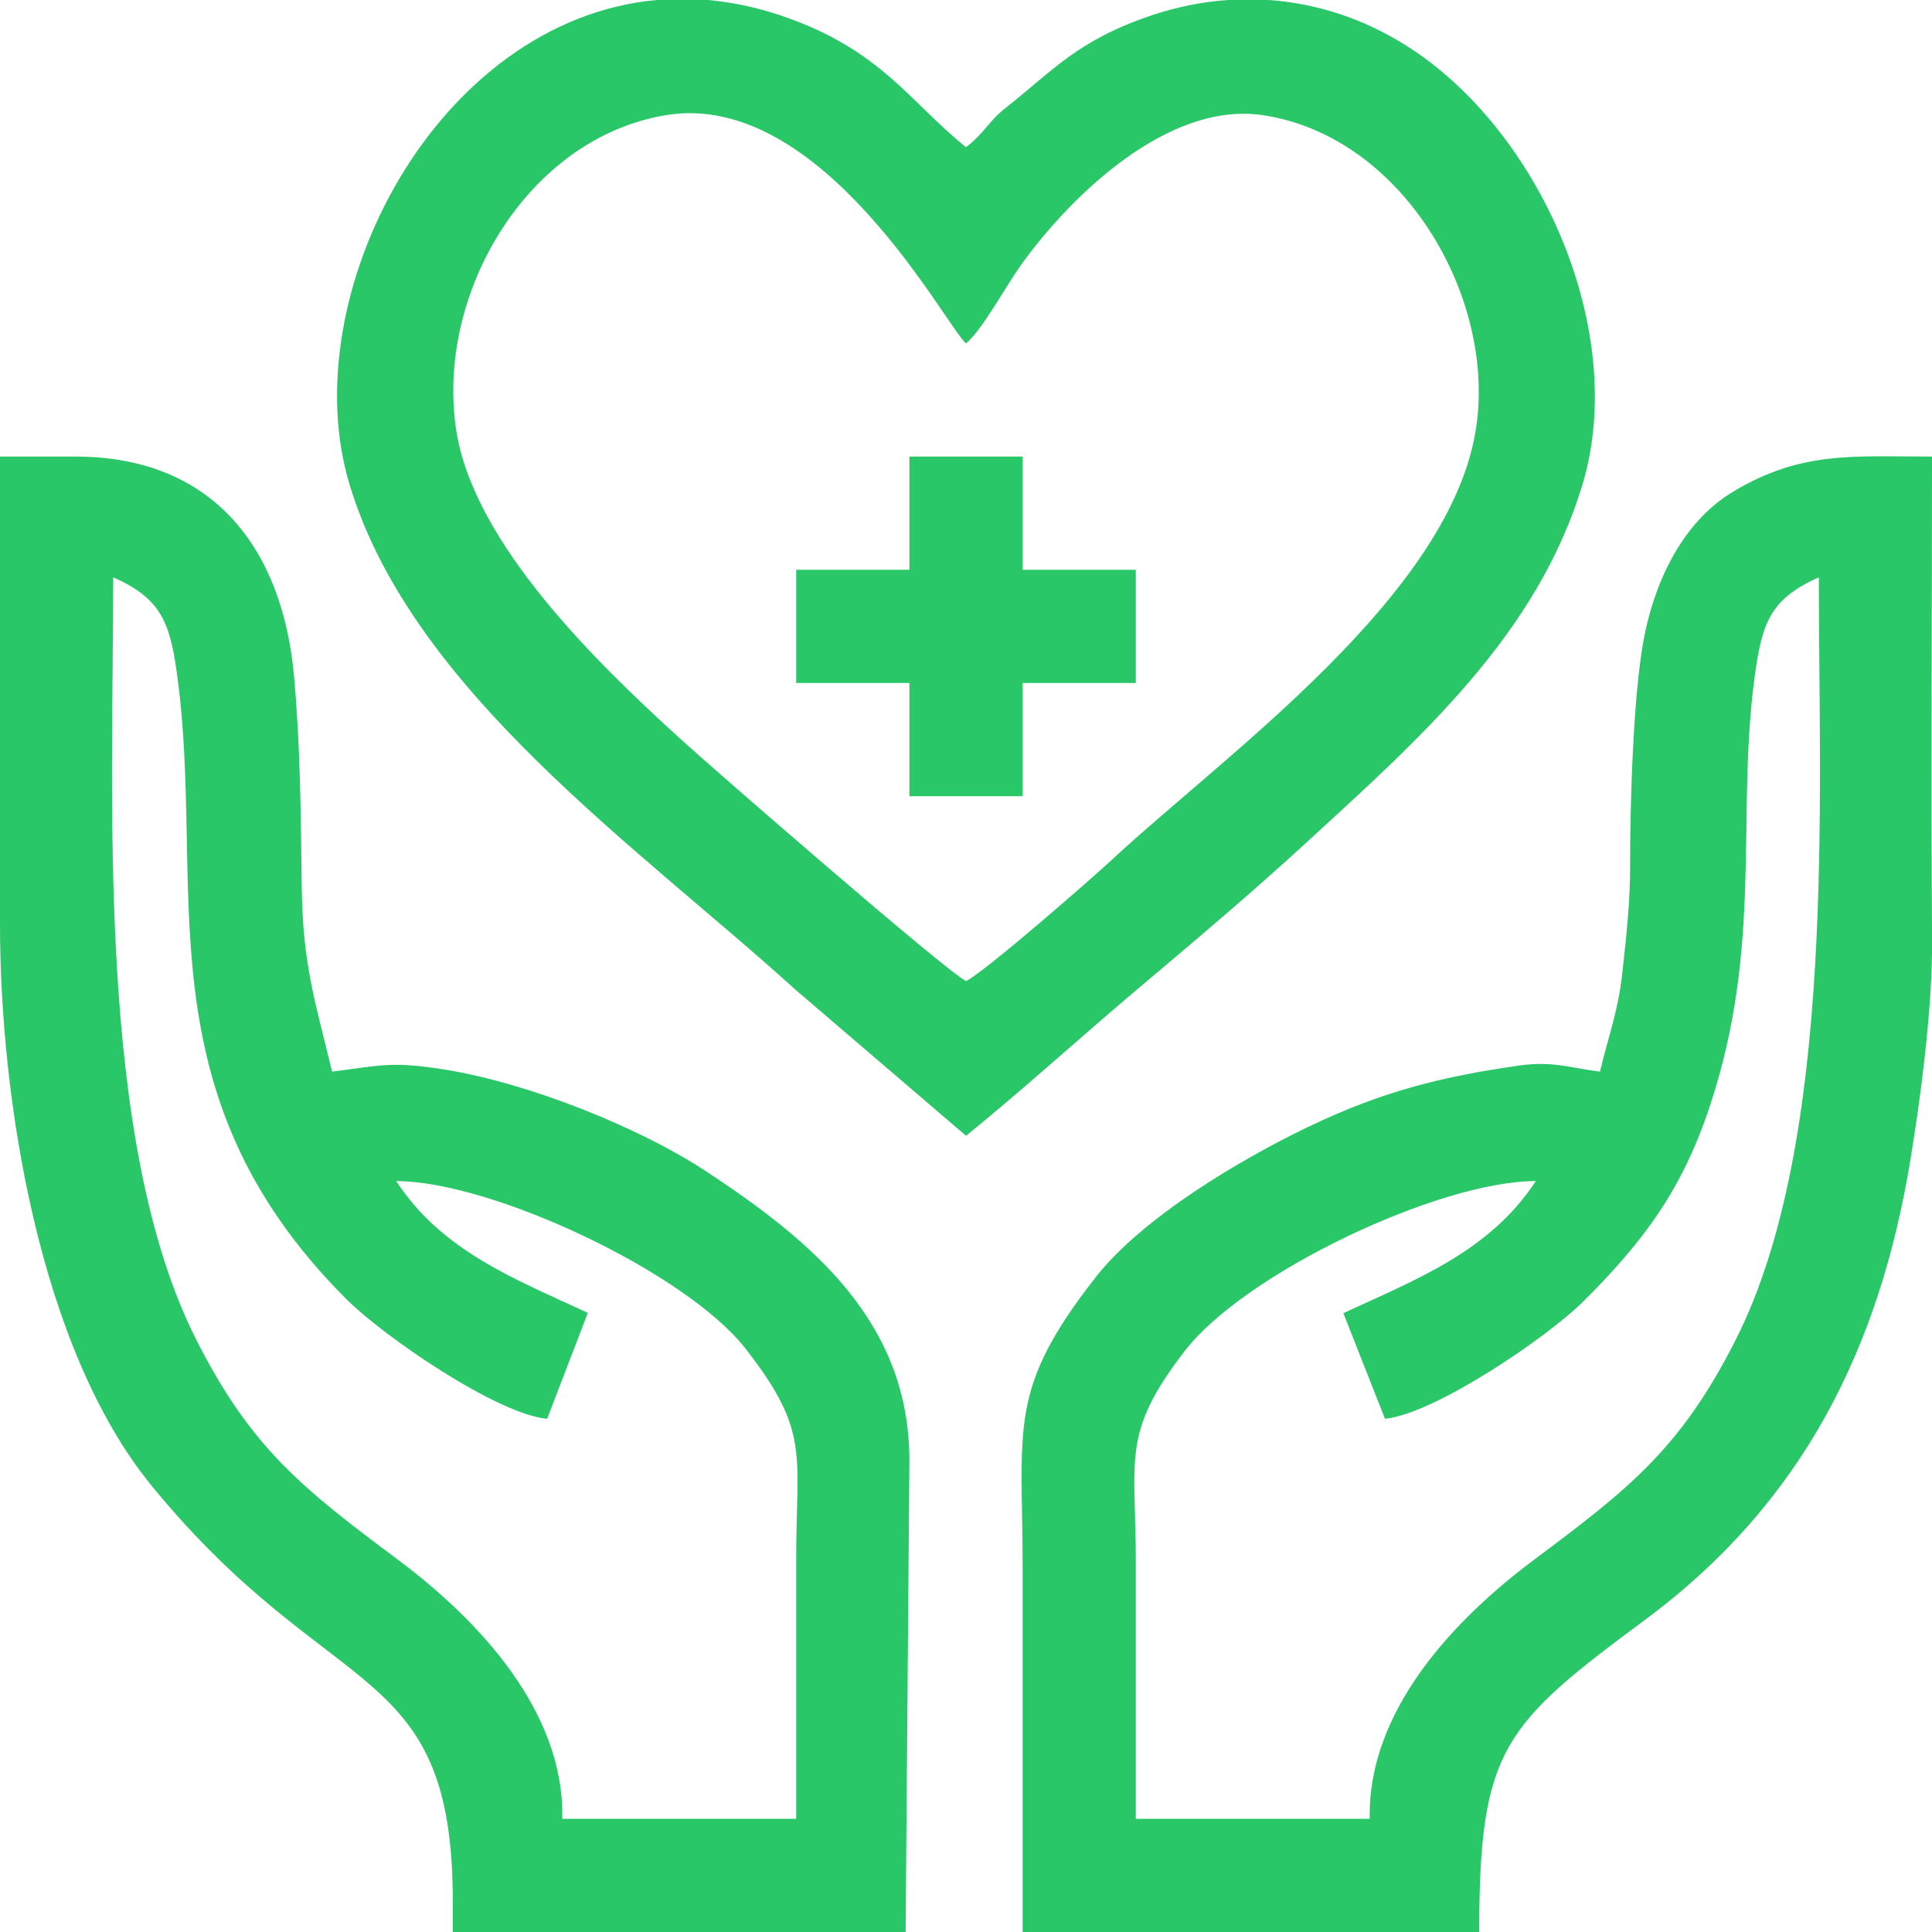
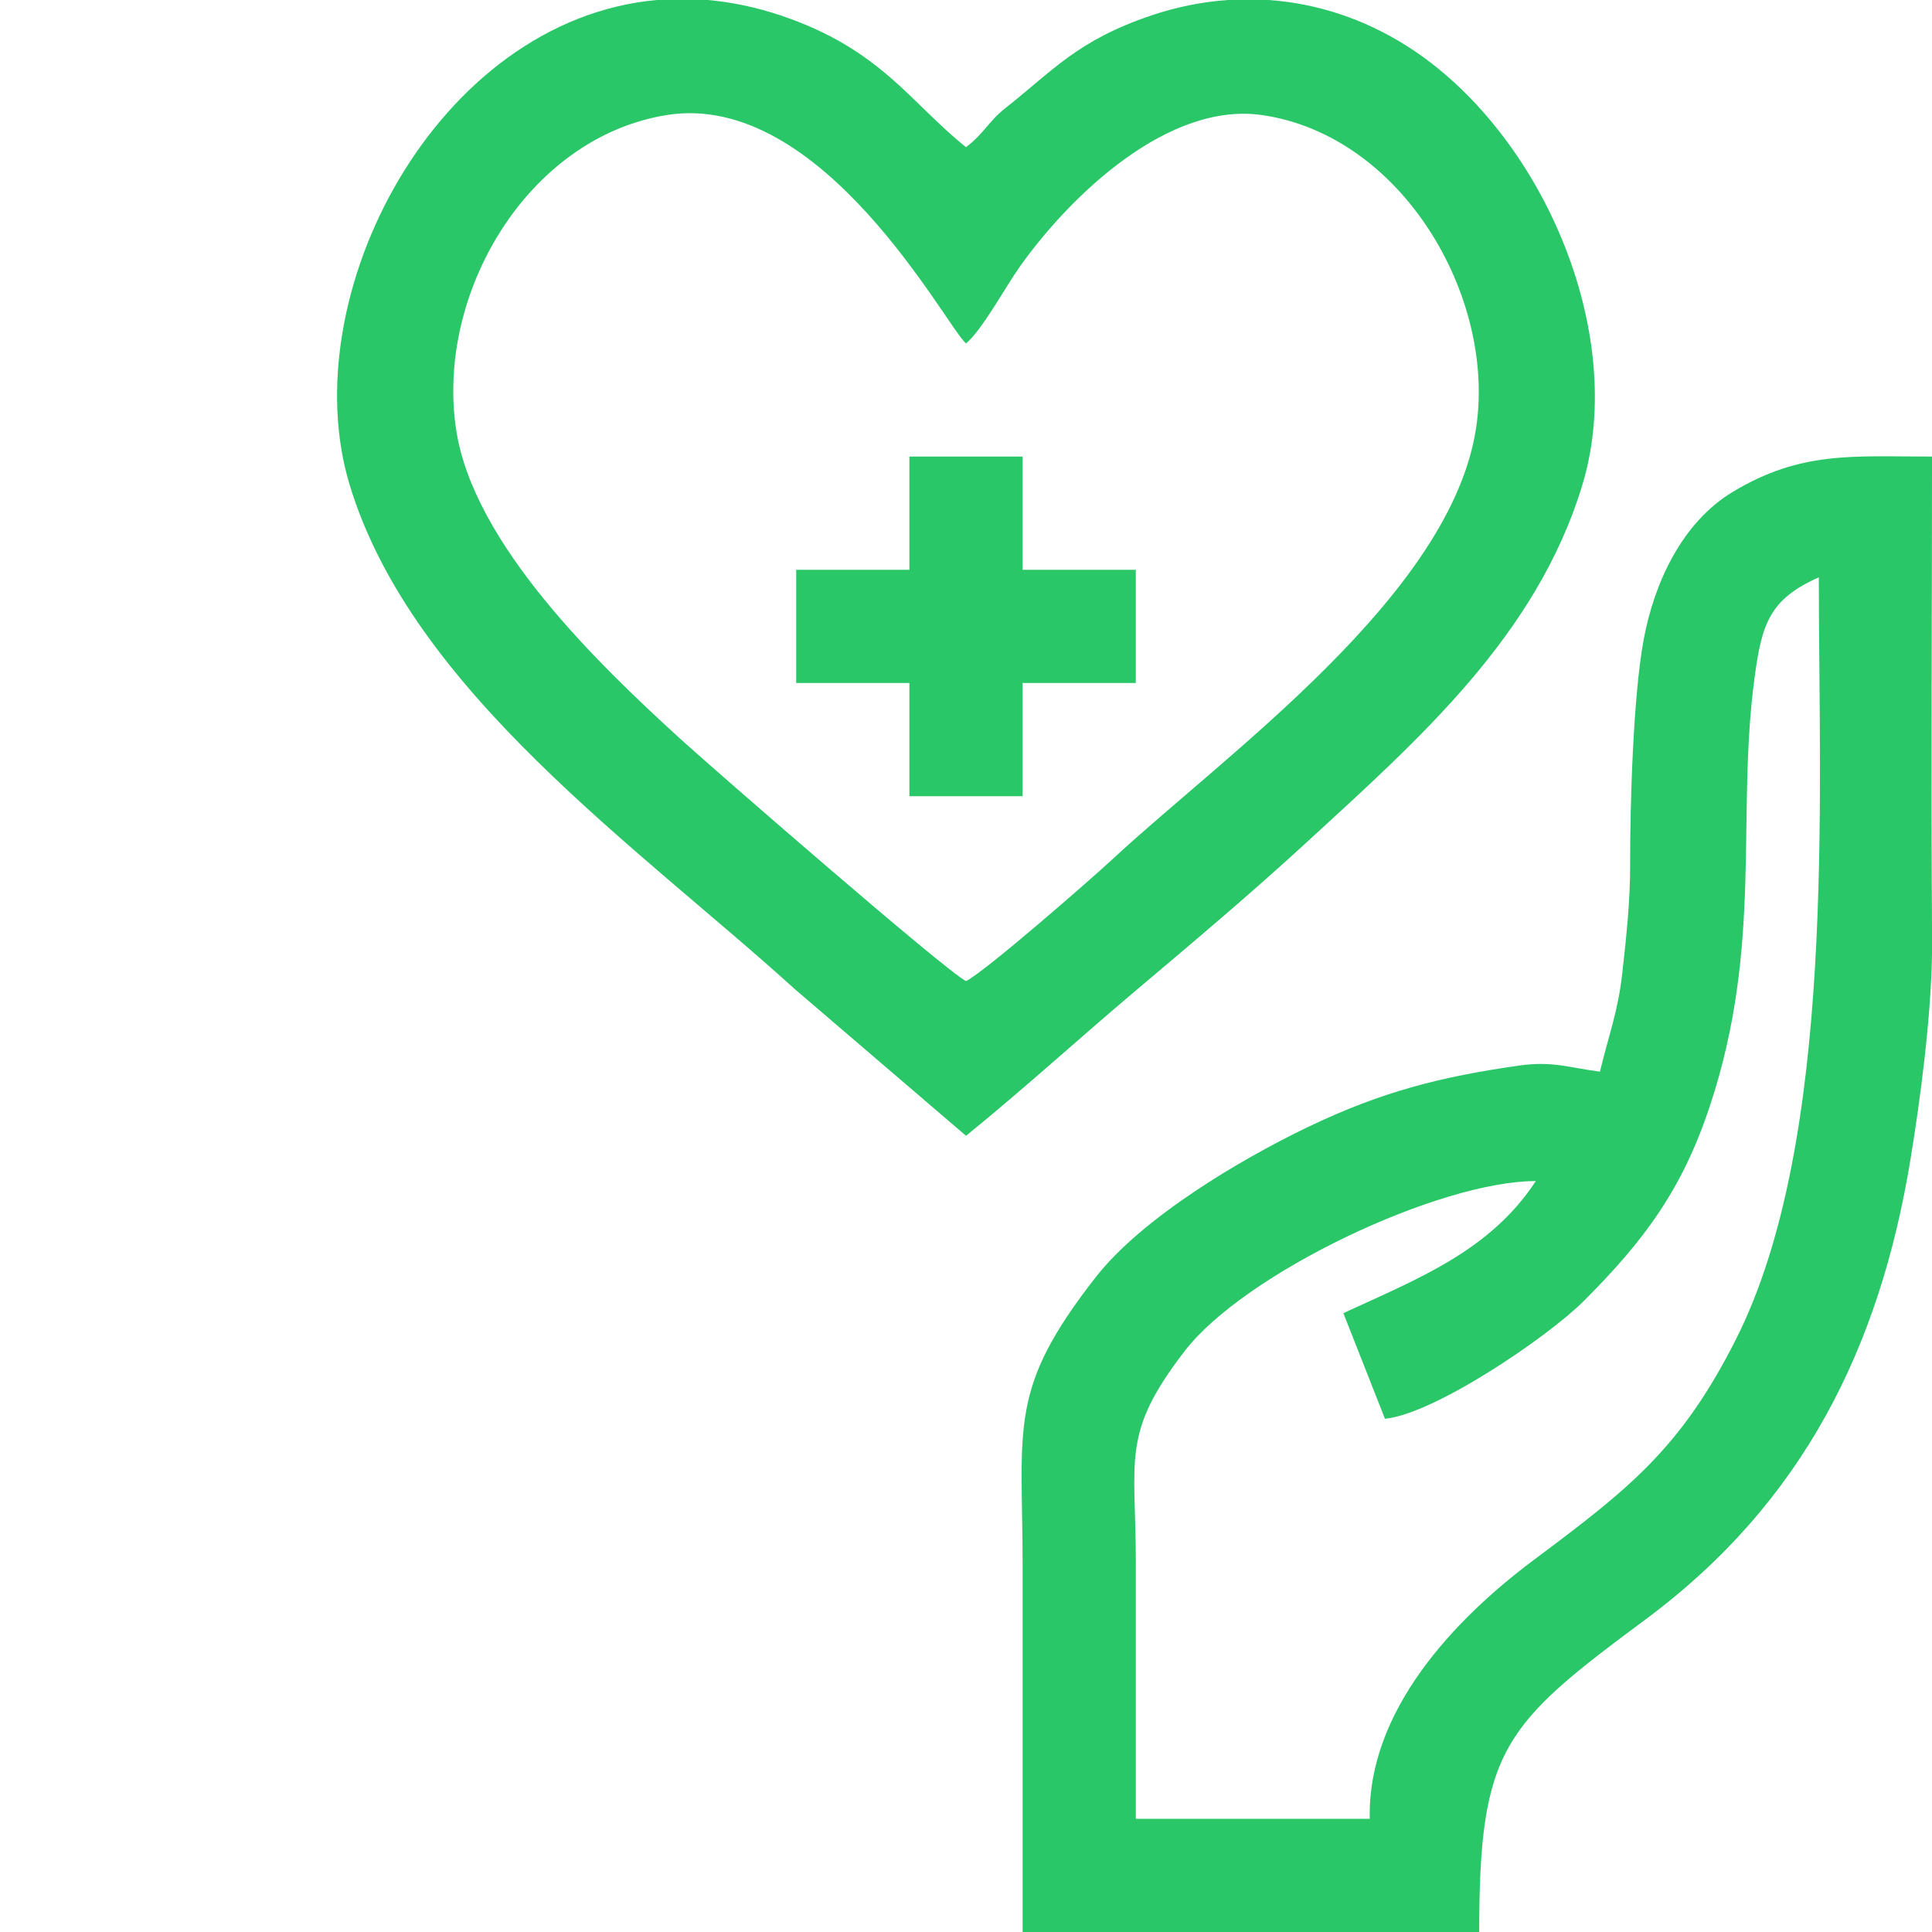
<svg xmlns="http://www.w3.org/2000/svg" viewBox="0 0 80 80" fill="none">
  <g clip-path="url(#clip0_3782_298)">
    <path fill-rule="evenodd" clip-rule="evenodd" d="M56.719 75.312H47.032C47.032 71.771 47.032 68.229 47.032 64.687C47.032 60.371 46.411 59.368 49.062 55.936C51.557 52.704 59.603 48.902 63.594 48.906C61.694 51.812 58.684 52.959 55.626 54.375L57.348 58.748C59.392 58.554 64.088 55.367 65.586 53.867C68.098 51.354 69.659 49.244 70.801 45.801C73.028 39.09 71.871 33.733 72.664 27.976C72.959 25.829 73.284 24.804 75.313 23.906C75.313 33.113 76.036 47.245 71.876 55.469C69.592 59.986 67.46 61.642 63.505 64.598C60.219 67.054 56.615 70.849 56.719 75.312L56.719 75.312ZM80.001 38.527V39.491C79.959 42.143 79.526 45.47 79.108 48.014C77.829 55.806 74.658 62.217 68.146 67.052C62.267 71.416 61.251 72.391 61.251 80H42.344C42.344 74.948 42.344 69.896 42.344 64.844C42.344 59.053 41.713 57.558 45.378 52.877C47.303 50.42 51.355 48.012 54.165 46.664C57.226 45.197 59.654 44.588 62.877 44.126C64.288 43.924 64.931 44.205 66.251 44.375C66.611 42.86 66.998 41.898 67.175 40.3C67.342 38.804 67.504 37.316 67.501 35.781C67.495 33.261 67.63 28.812 68.059 26.495C68.488 24.175 69.621 21.645 71.765 20.358C74.587 18.664 76.739 18.906 80.001 18.906C80.001 25.441 79.955 31.994 80.001 38.527H80.001Z" fill="#2AC769" />
-     <path fill-rule="evenodd" clip-rule="evenodd" d="M4.688 23.906C6.646 24.773 7.024 25.745 7.319 27.837C8.566 36.674 5.71 45.16 14.336 53.789C15.871 55.325 20.552 58.549 22.656 58.75L24.341 54.362C21.316 52.959 18.307 51.812 16.406 48.906C20.356 48.909 28.408 52.684 30.872 55.846C33.561 59.296 32.969 60.179 32.969 64.531C32.969 68.125 32.969 71.719 32.969 75.312H23.281C23.385 70.892 19.844 67.101 16.495 64.598C12.54 61.642 10.409 59.986 8.124 55.469C3.953 47.223 4.688 33.14 4.688 23.906H4.688ZM5.91248e-05 38.281C5.91248e-05 45.436 1.604 55.811 6.284 61.528C13.756 70.656 18.75 68.61 18.75 78.75V80H37.5L37.656 60.469C37.656 54.746 33.638 51.407 29.282 48.53C26.439 46.651 21.812 44.825 18.374 44.282C16.233 43.944 15.806 44.11 13.75 44.375C13.074 41.536 12.534 40.004 12.494 36.725C12.457 33.761 12.438 30.888 12.174 27.982C11.693 22.689 8.801 18.906 3.125 18.906H0V38.281L5.91248e-05 38.281Z" fill="#2AC769" />
    <path fill-rule="evenodd" clip-rule="evenodd" d="M40.001 14.219C40.654 13.69 41.652 11.847 42.255 11.004C44.369 8.047 48.395 4.206 52.26 4.765C58.039 5.601 61.934 12.244 61.127 17.691C60.1 24.627 50.743 31.231 46.056 35.587C45.164 36.415 40.791 40.234 40.001 40.625C39.164 40.212 29.533 31.836 28.163 30.587C24.745 27.471 19.622 22.529 18.893 17.823C18.022 12.206 21.813 5.712 27.584 4.767C34.071 3.704 39.206 13.575 40.001 14.219V14.219ZM27.193 5.91248e-05H29.309C30.289 0.087 31.297 0.294 32.329 0.64C36.475 2.034 37.684 4.244 40.001 6.094C40.759 5.519 40.919 5.035 41.649 4.461C43.59 2.934 44.61 1.672 47.672 0.64C48.721 0.287 49.785 0.074 50.845 5.91248e-05H52.534C54.529 0.14 56.477 0.778 58.254 1.903C63.779 5.401 67.439 13.718 65.528 20.059C63.64 26.324 58.734 30.625 54.102 34.882C51.823 36.976 49.448 38.978 47.074 40.98C44.711 42.972 42.389 45.095 40.001 47.031L32.931 40.975C26.437 35.083 17.046 28.597 14.473 20.059C12.118 12.244 18.075 0.828 27.193 0V5.91248e-05Z" fill="#2AC769" />
    <path fill-rule="evenodd" clip-rule="evenodd" d="M37.656 23.594H32.969V28.281H37.656V32.969H42.344V28.281H47.031V23.594H42.344V18.906H37.656V23.594Z" fill="#2AC769" />
  </g>
  <defs>
    <clipPath id="clip0_3782_298">
      <rect width="80" height="80" fill="white" />
    </clipPath>
  </defs>
</svg>